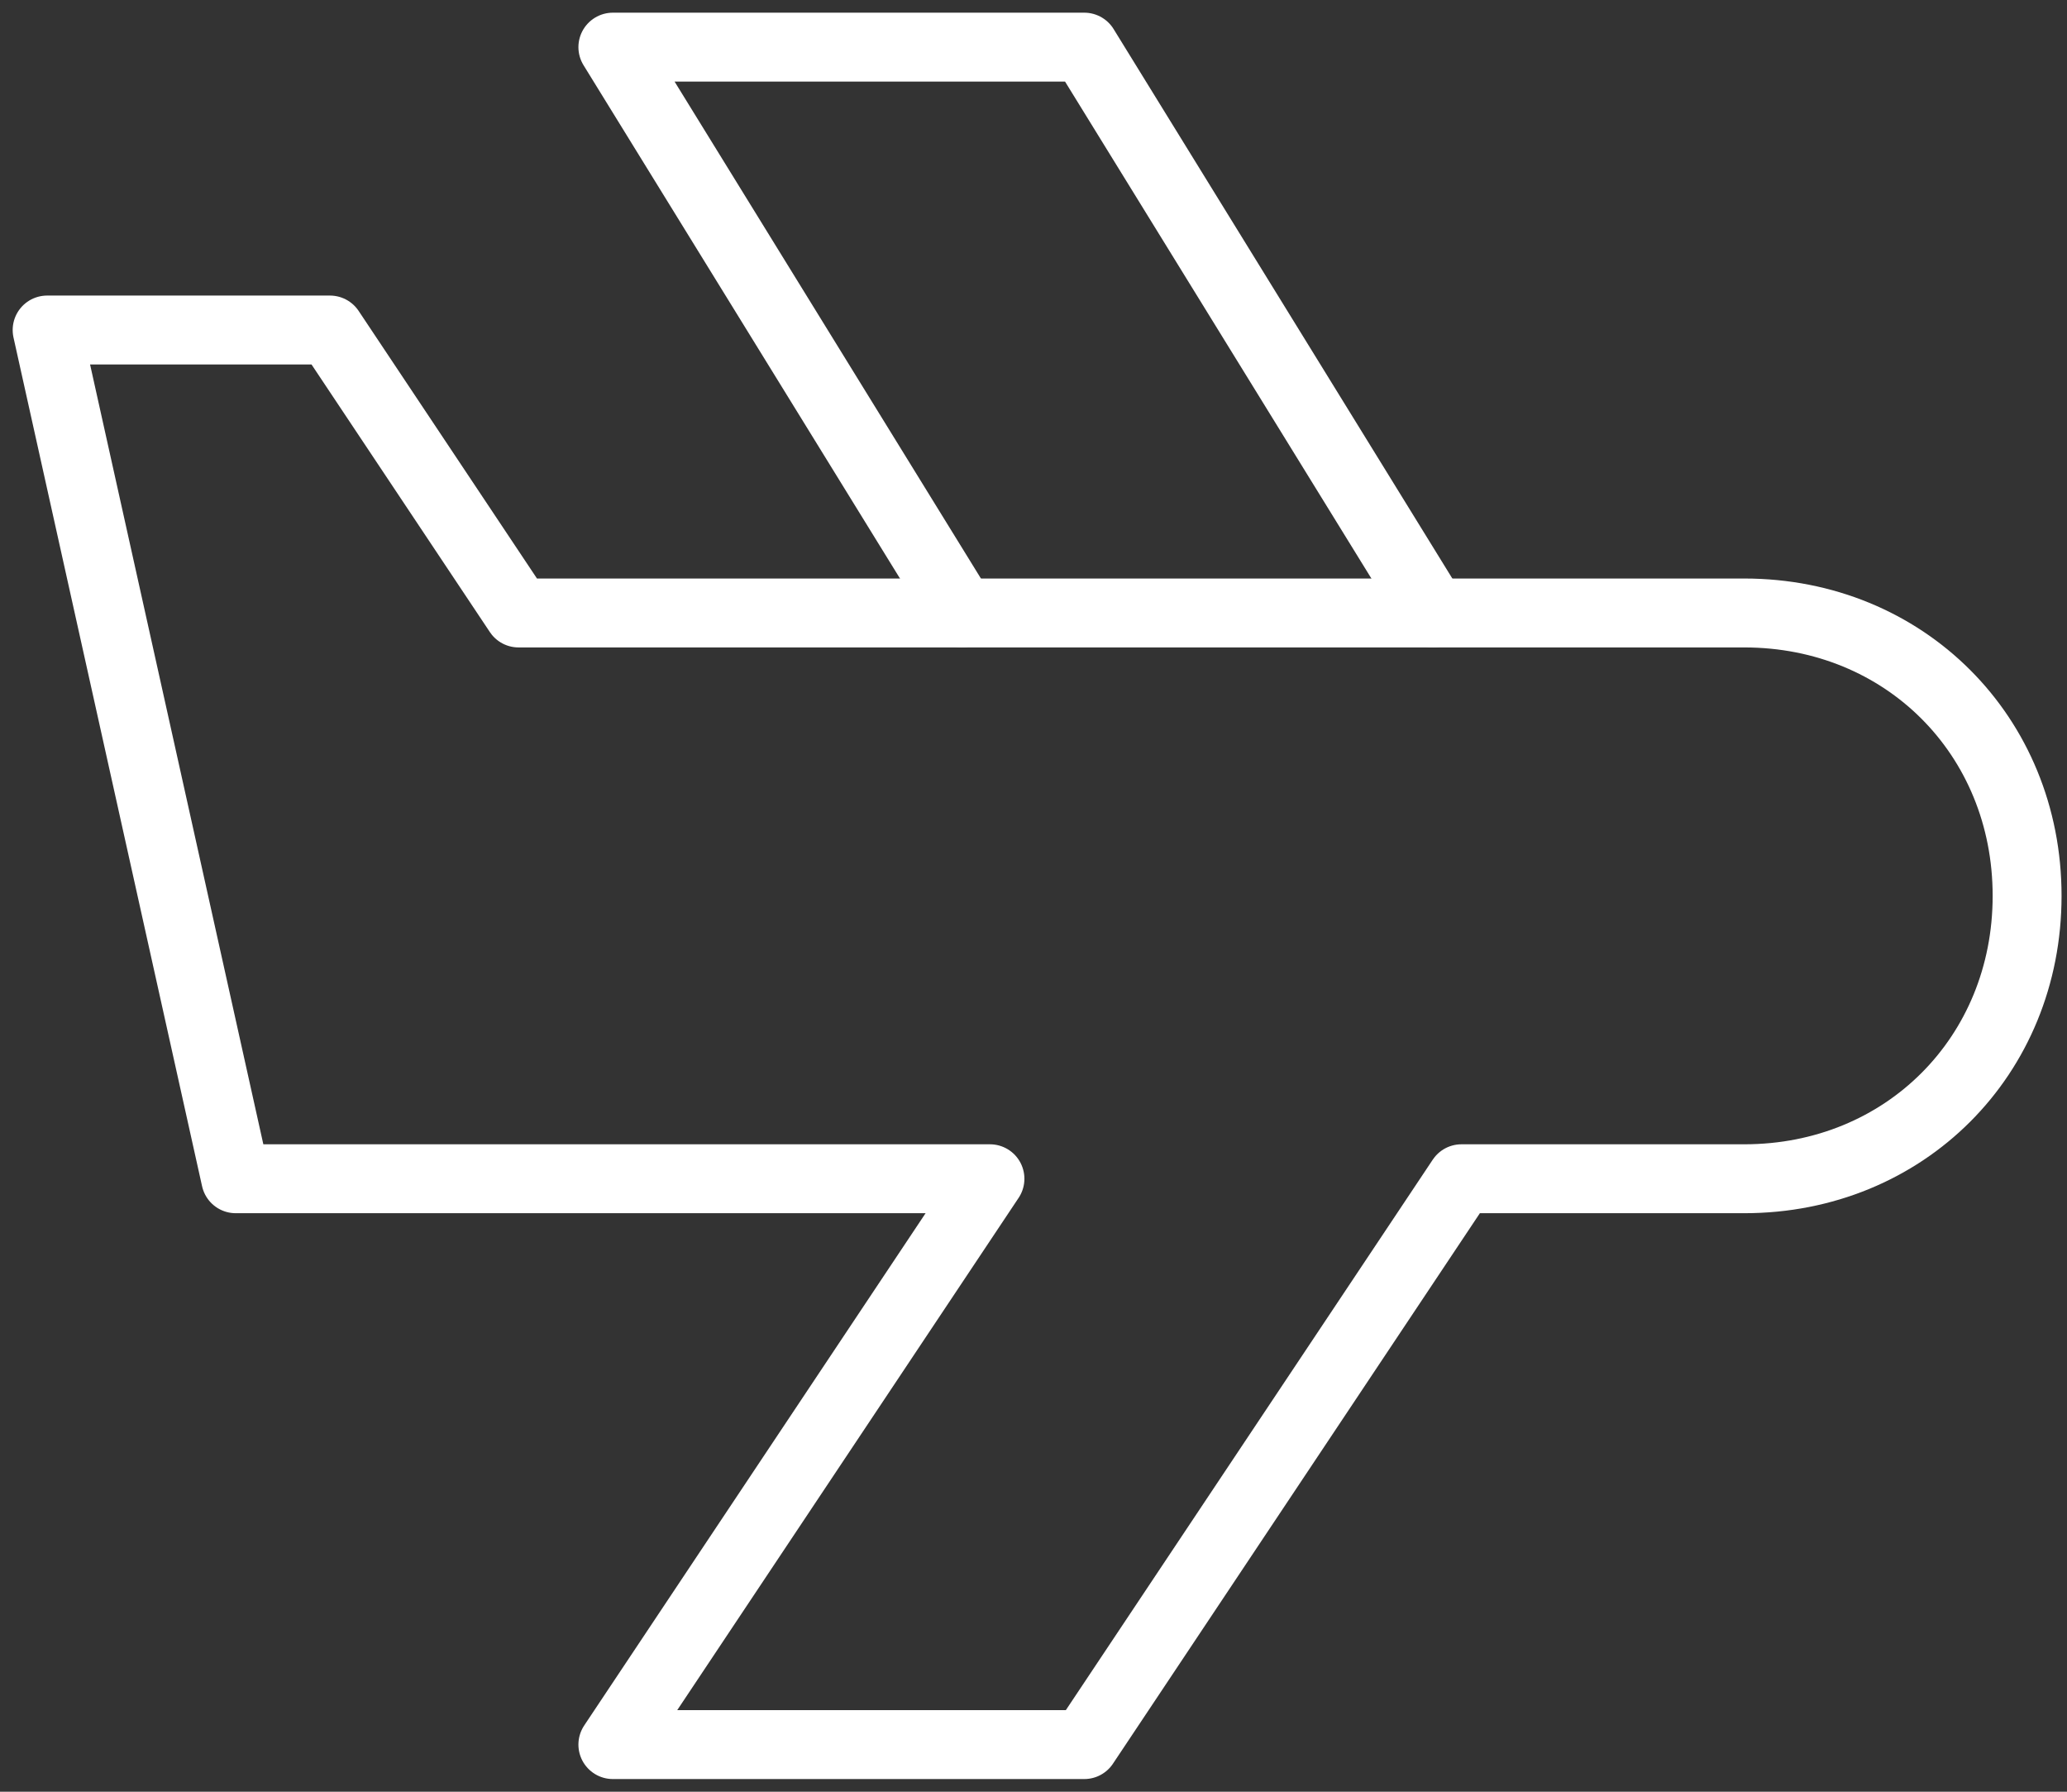
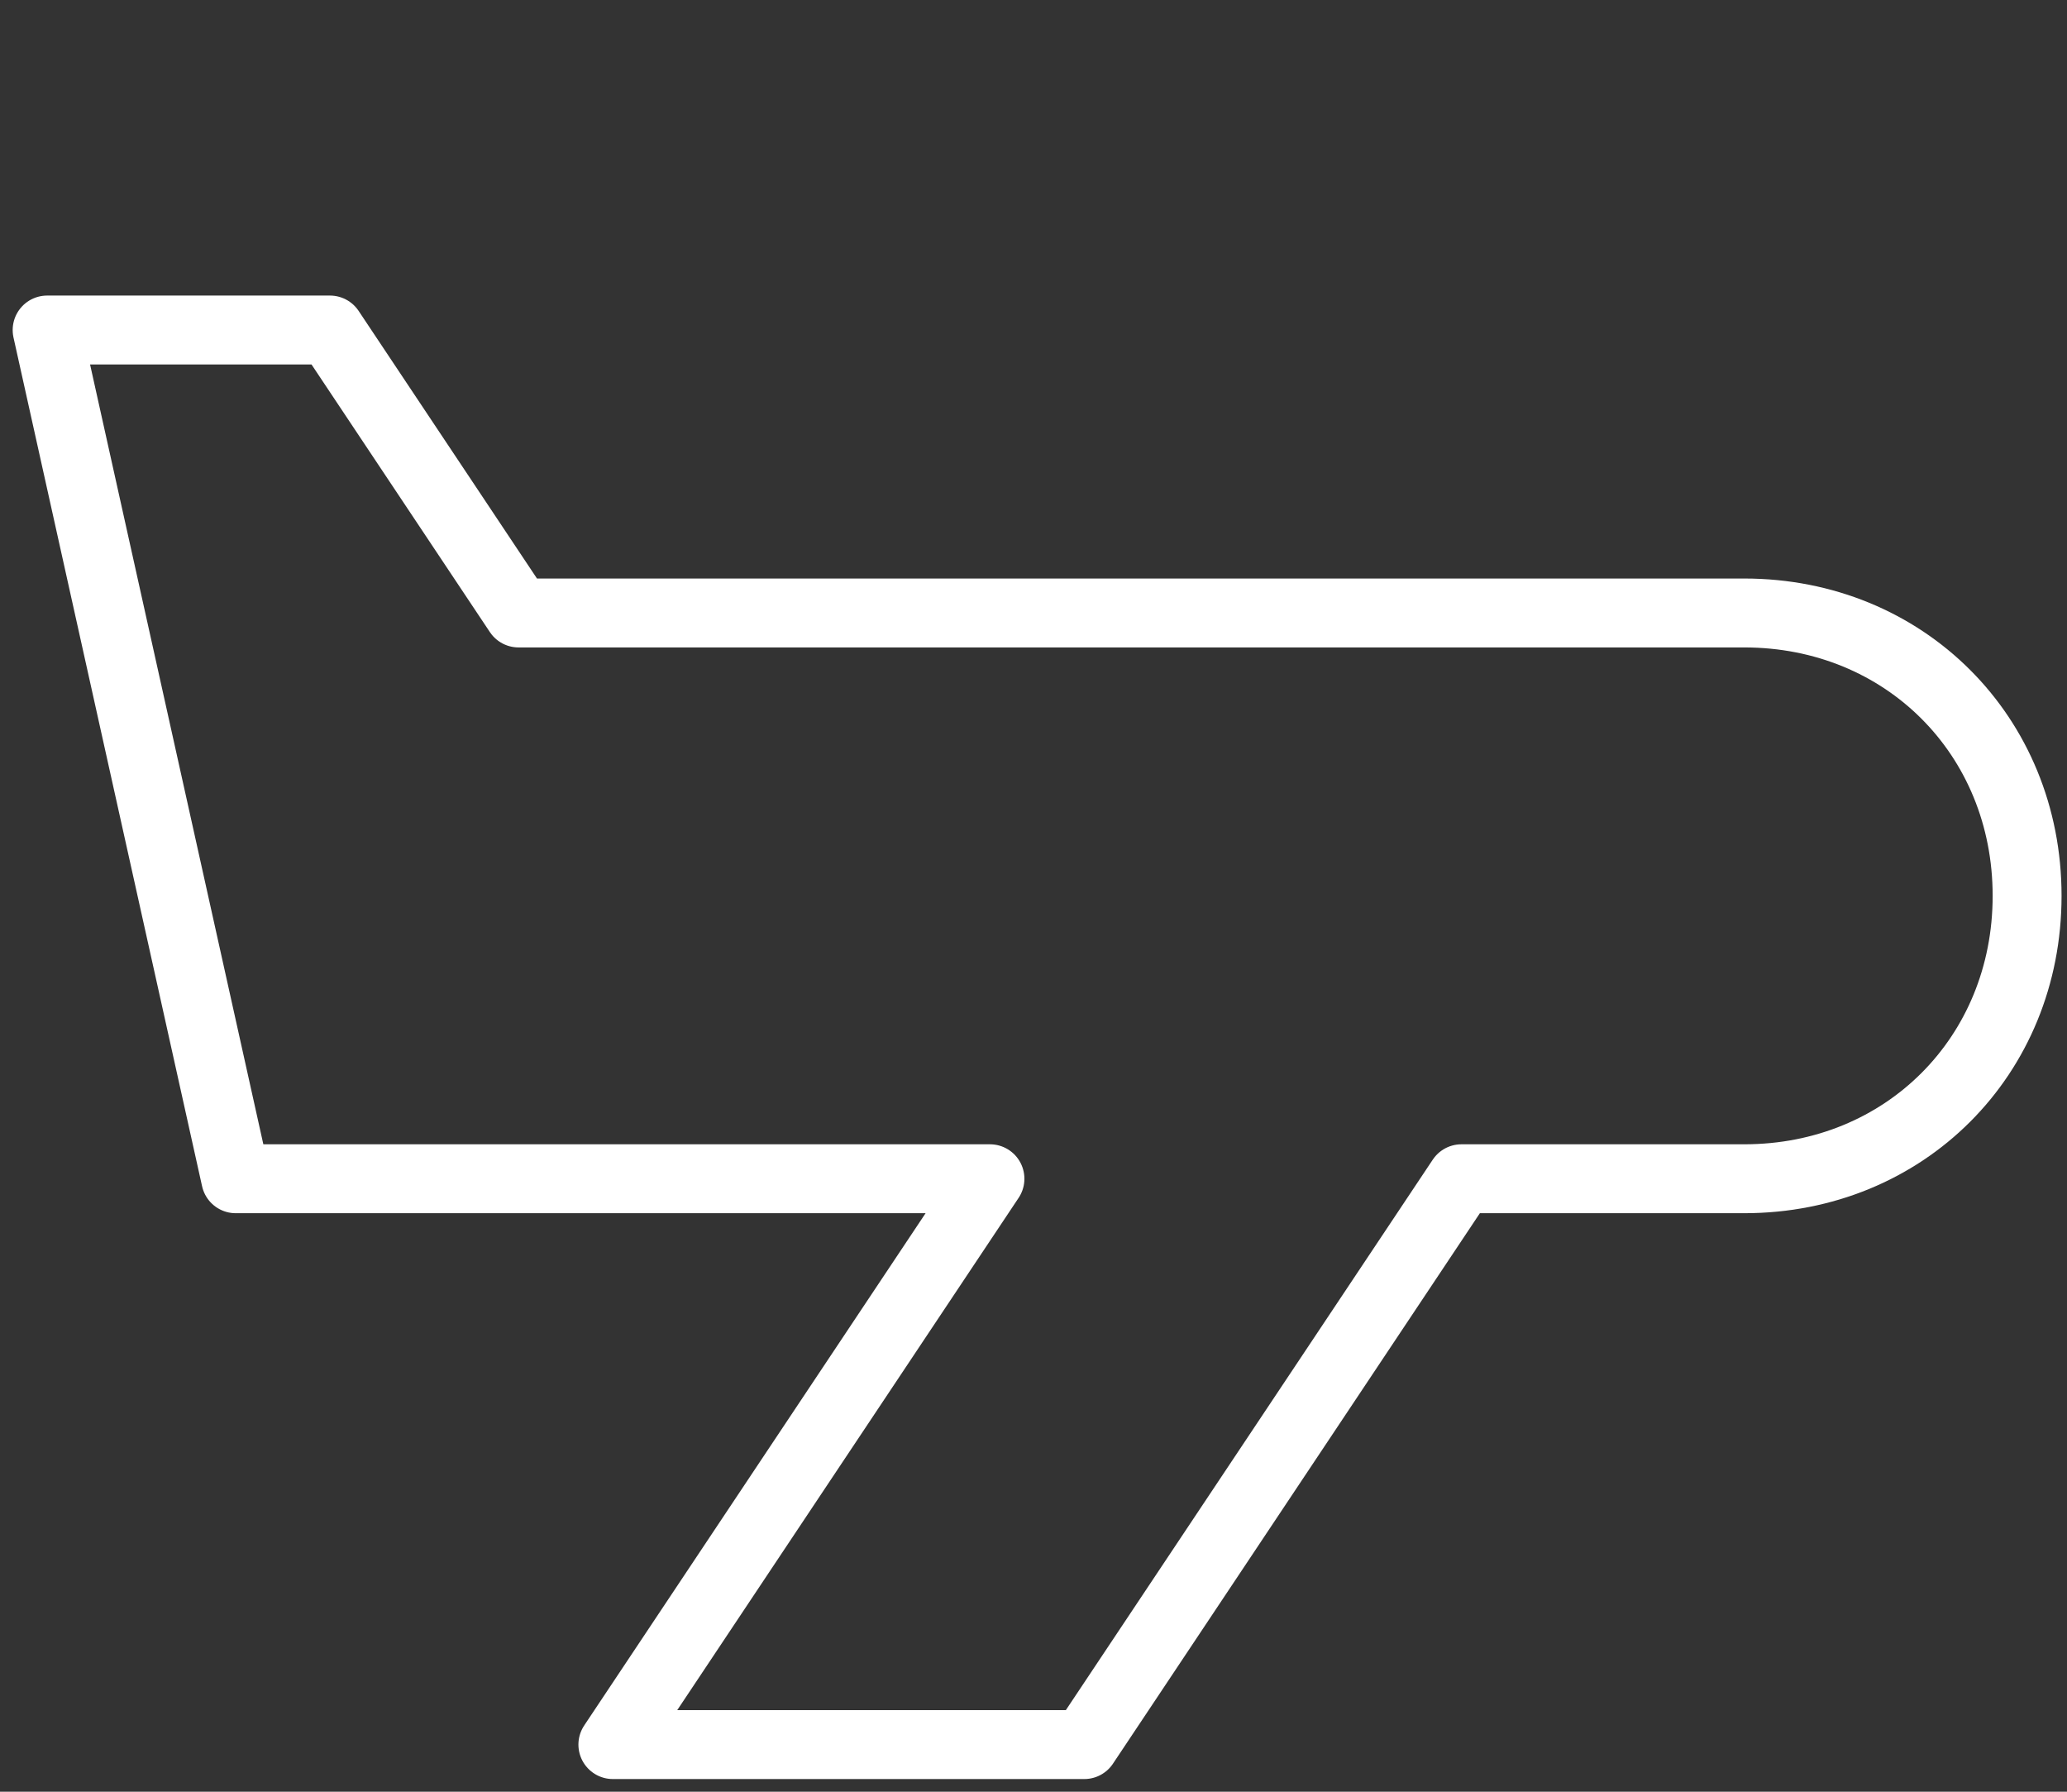
<svg xmlns="http://www.w3.org/2000/svg" width="30px" height="26px" viewBox="0 0 30 26" version="1.1">
  <rect x="0" y="0" width="30" height="26" fill="#333333" stroke="none" />
  <title>plane-18</title>
  <desc>Created with Sketch.</desc>
  <g id="Aspects" stroke="none" stroke-width="1" fill="none" fill-rule="evenodd" stroke-linecap="round" stroke-linejoin="round">
    <g id="BTO-—-Explore" transform="translate(-447, -2263)" stroke="#FFFFFF">
      <g id="Group-12" transform="translate(0, 1943)">
        <g id="plane-18" transform="translate(447, 320)">
-           <polyline id="Path" points="20.8 8.895 15.737 0.684 8.895 0.684 13.958 8.895" />
          <path d="M25.316,8.895 L7.526,8.895 L4.789,4.789 L0.684,4.789 L3.421,17.105 L14.368,17.105 L8.895,25.316 L15.737,25.316 L21.211,17.105 L25.316,17.105 C27.642,17.105 29.421,15.326 29.421,13 L29.421,13 C29.421,10.674 27.642,8.895 25.316,8.895 Z" id="Path" />
        </g>
      </g>
    </g>
  </g>
</svg>